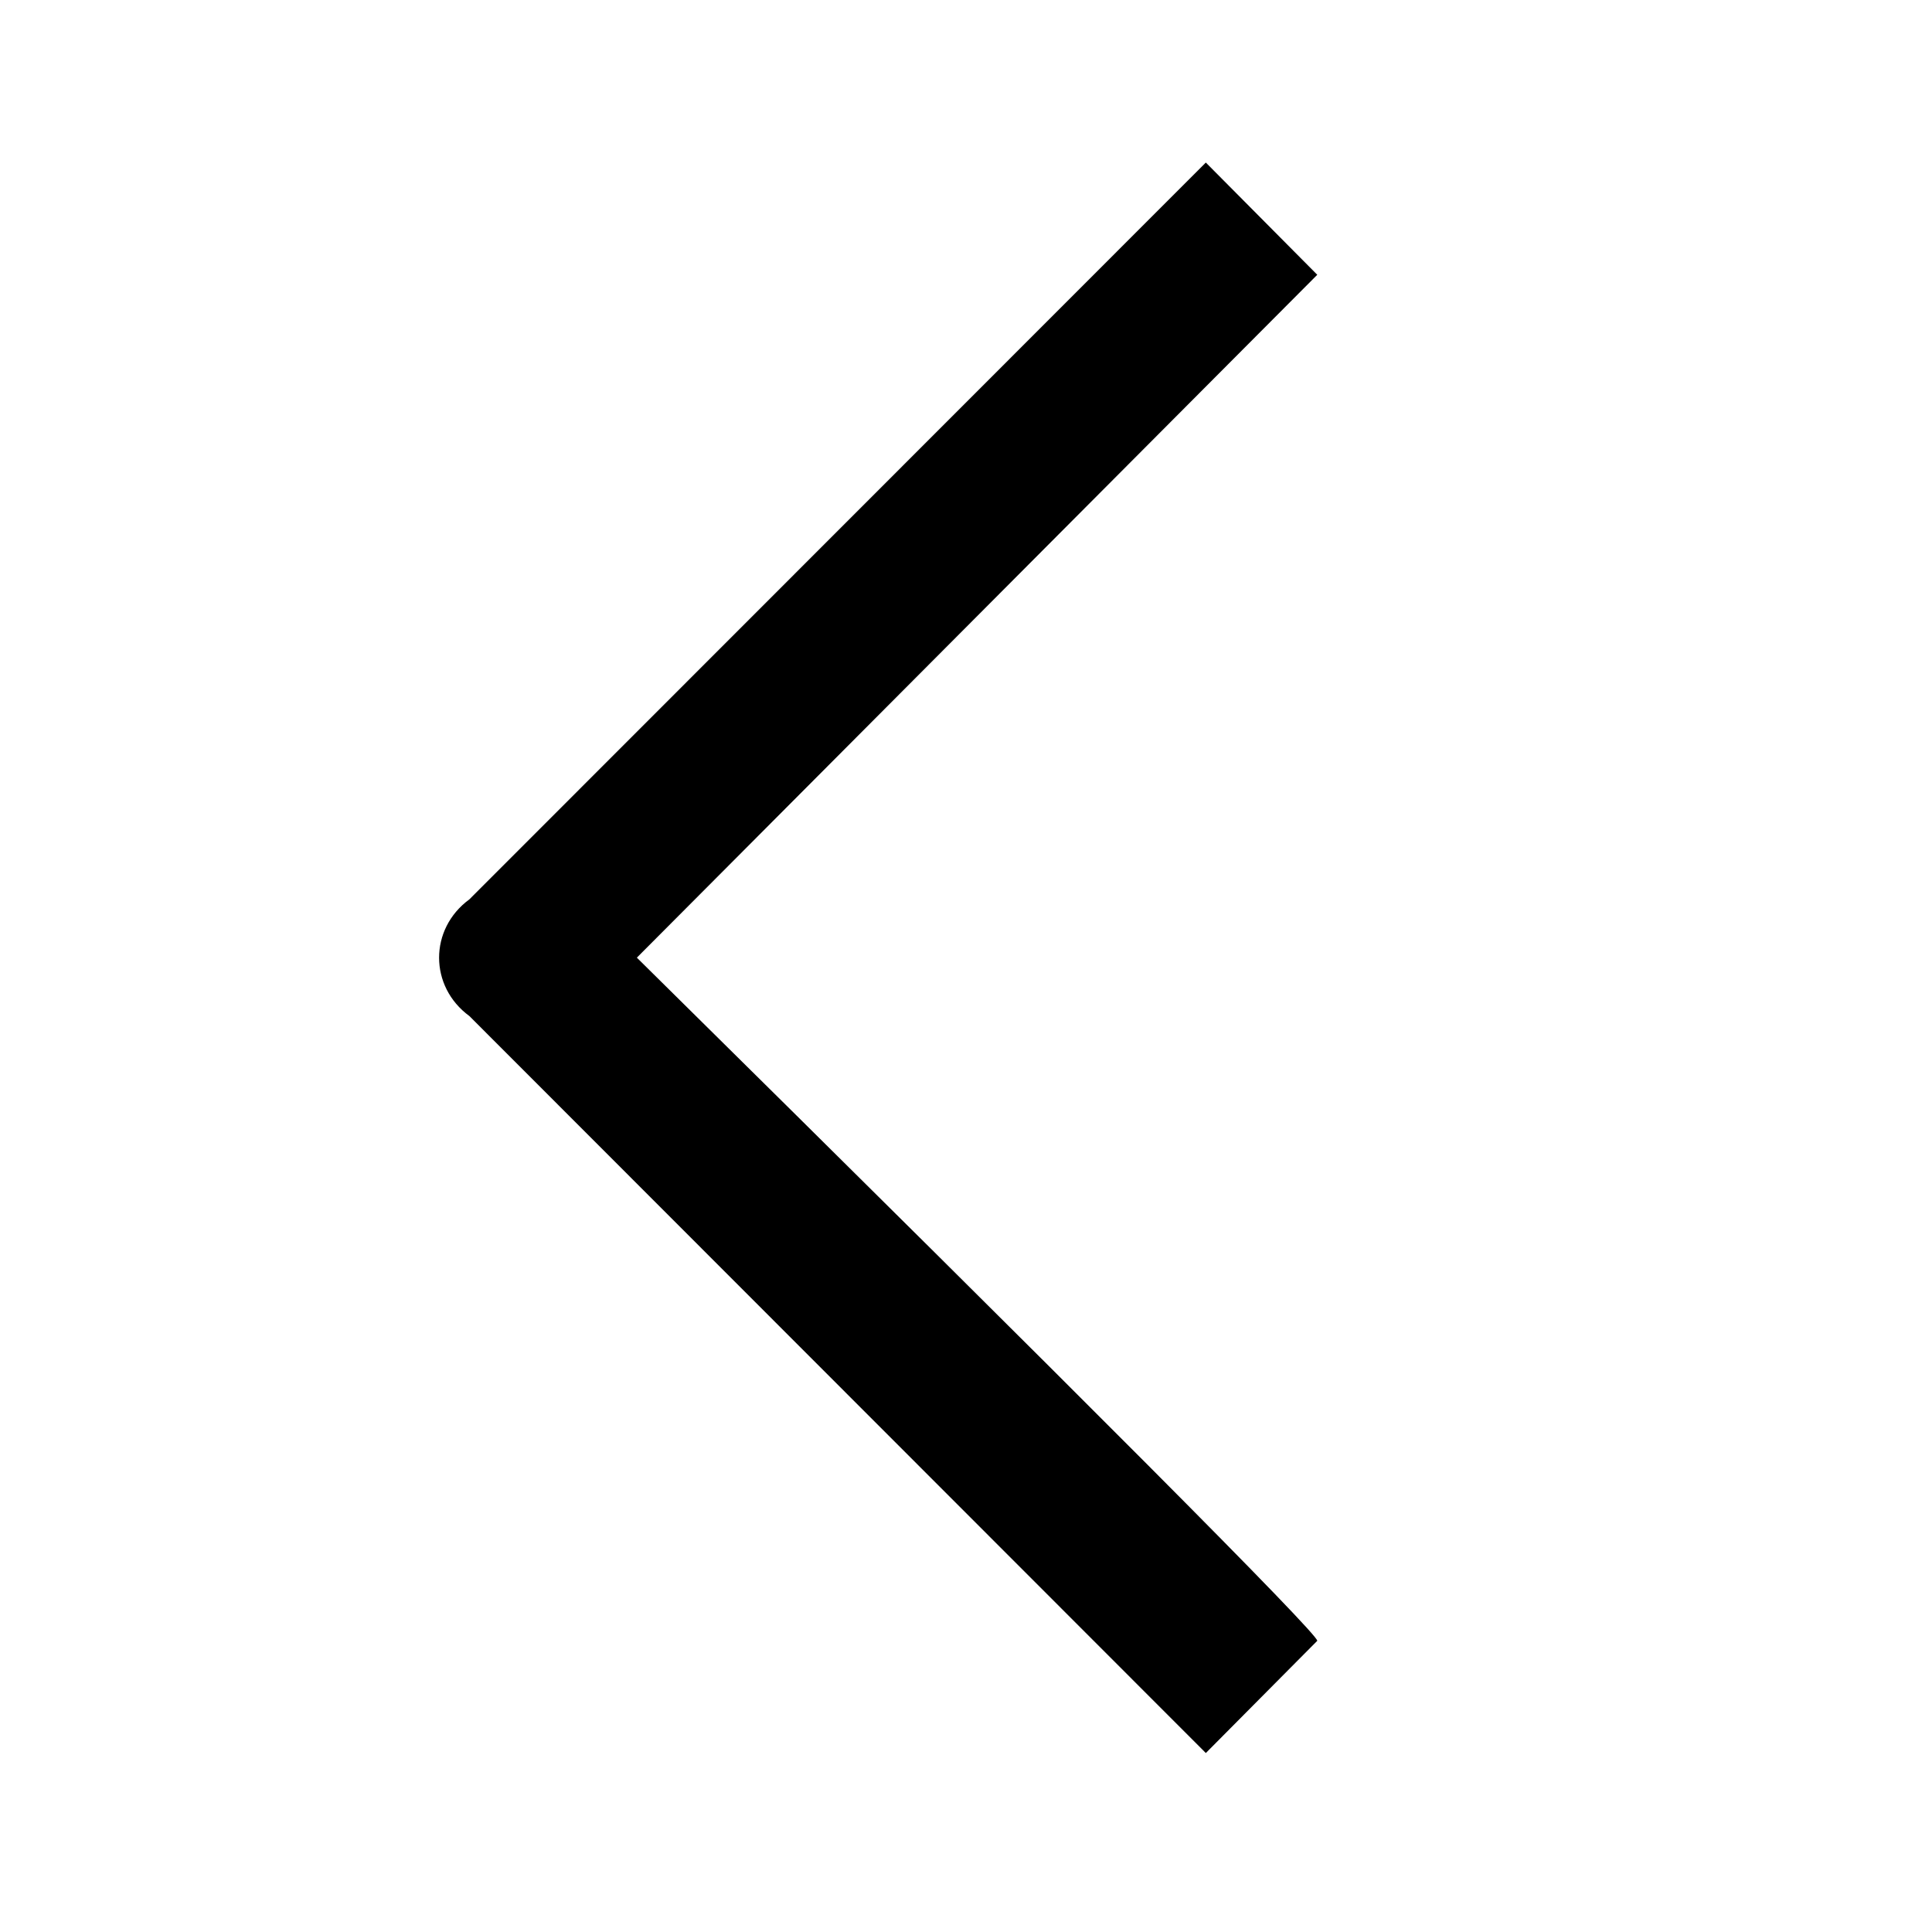
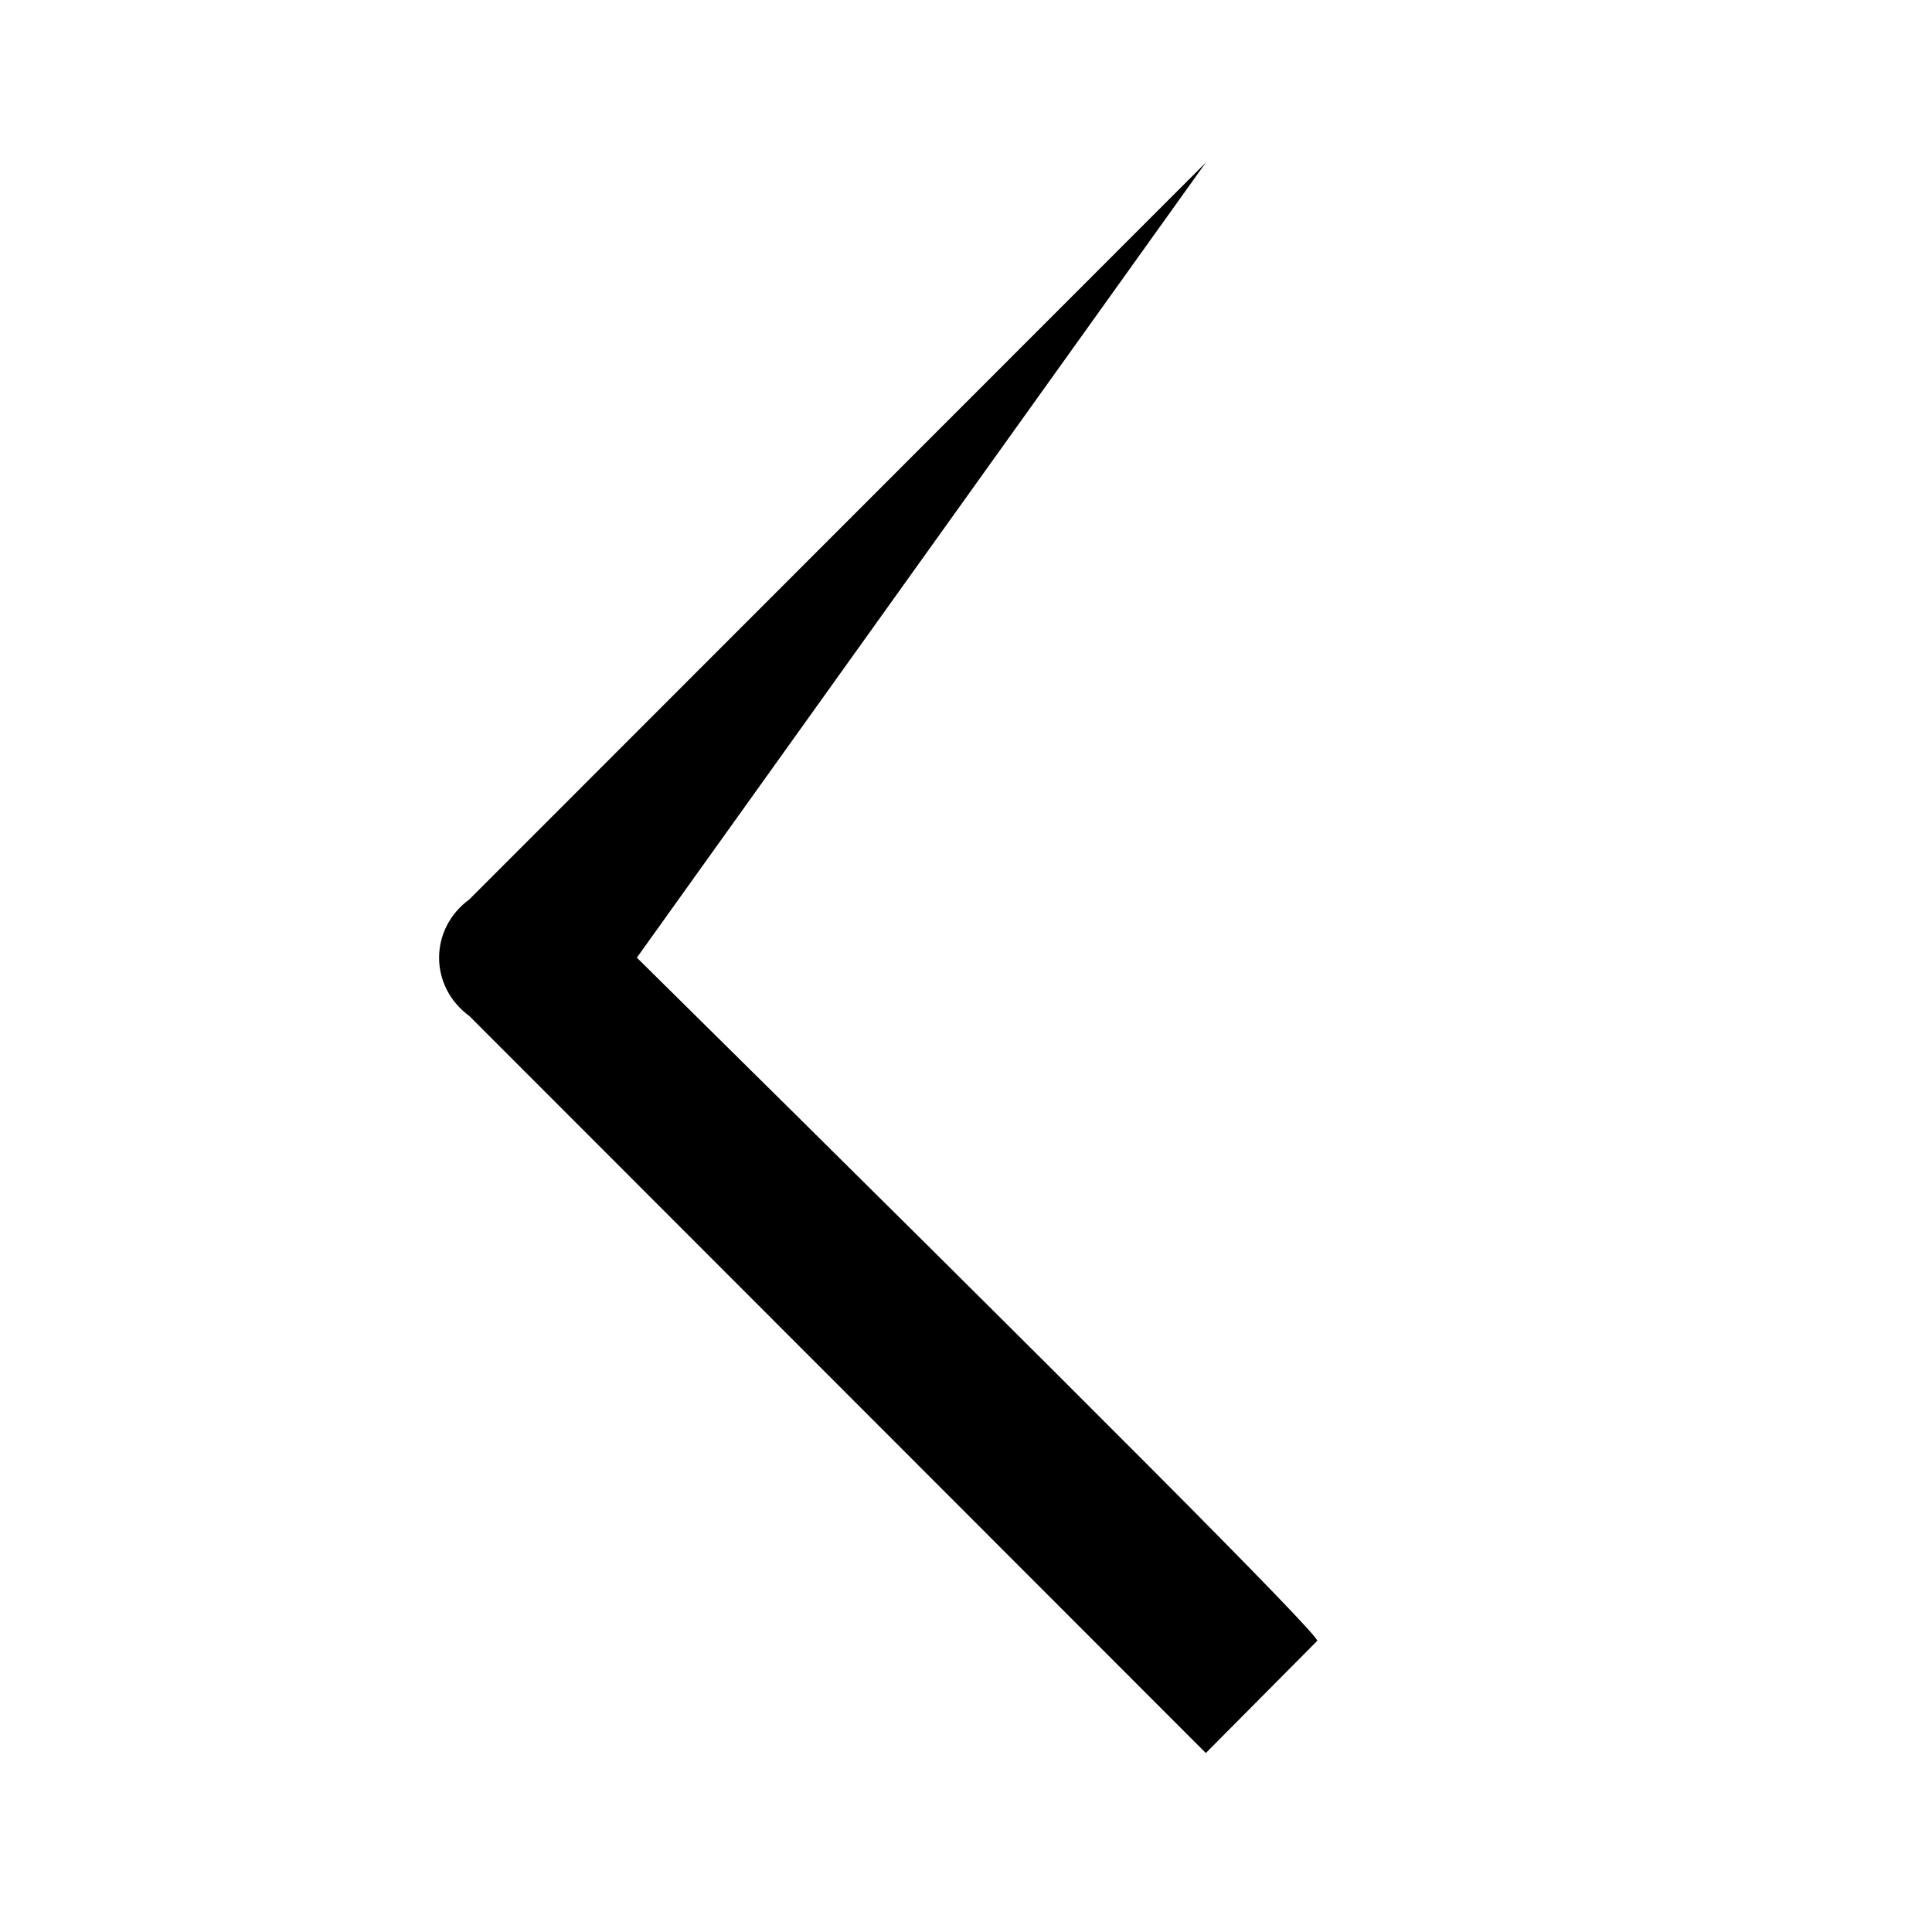
<svg xmlns="http://www.w3.org/2000/svg" width="22px" height="22px" viewBox="0 0 22 22" version="1.1">
  <title>切片</title>
  <g id="見道2021" stroke="none" stroke-width="1" fill="none" fill-rule="evenodd">
    <g id="app/2-1" transform="translate(-15, -58)">
      <g id="Icon/interface/&lt;/bg-w" transform="translate(15, 58)">
        <g id="7.Icon/arrow/2.right" transform="translate(11, 11) scale(-1, 1) translate(-11, -11) translate(1, 1)">
-           <rect id="矩形" x="0" y="0" width="20" height="20" />
-           <path d="M15.655,9.241 L7.269,0.851 L6,2.129 L13.748,9.905 C8.583,15.005 6,17.598 6,17.684 L7.269,18.962 L15.655,10.57 C16.115,10.233 16.115,9.578 15.655,9.241 Z" id="fill" fill="#000000" fill-rule="nonzero" />
+           <path d="M15.655,9.241 L7.269,0.851 L13.748,9.905 C8.583,15.005 6,17.598 6,17.684 L7.269,18.962 L15.655,10.57 C16.115,10.233 16.115,9.578 15.655,9.241 Z" id="fill" fill="#000000" fill-rule="nonzero" />
        </g>
      </g>
    </g>
  </g>
</svg>